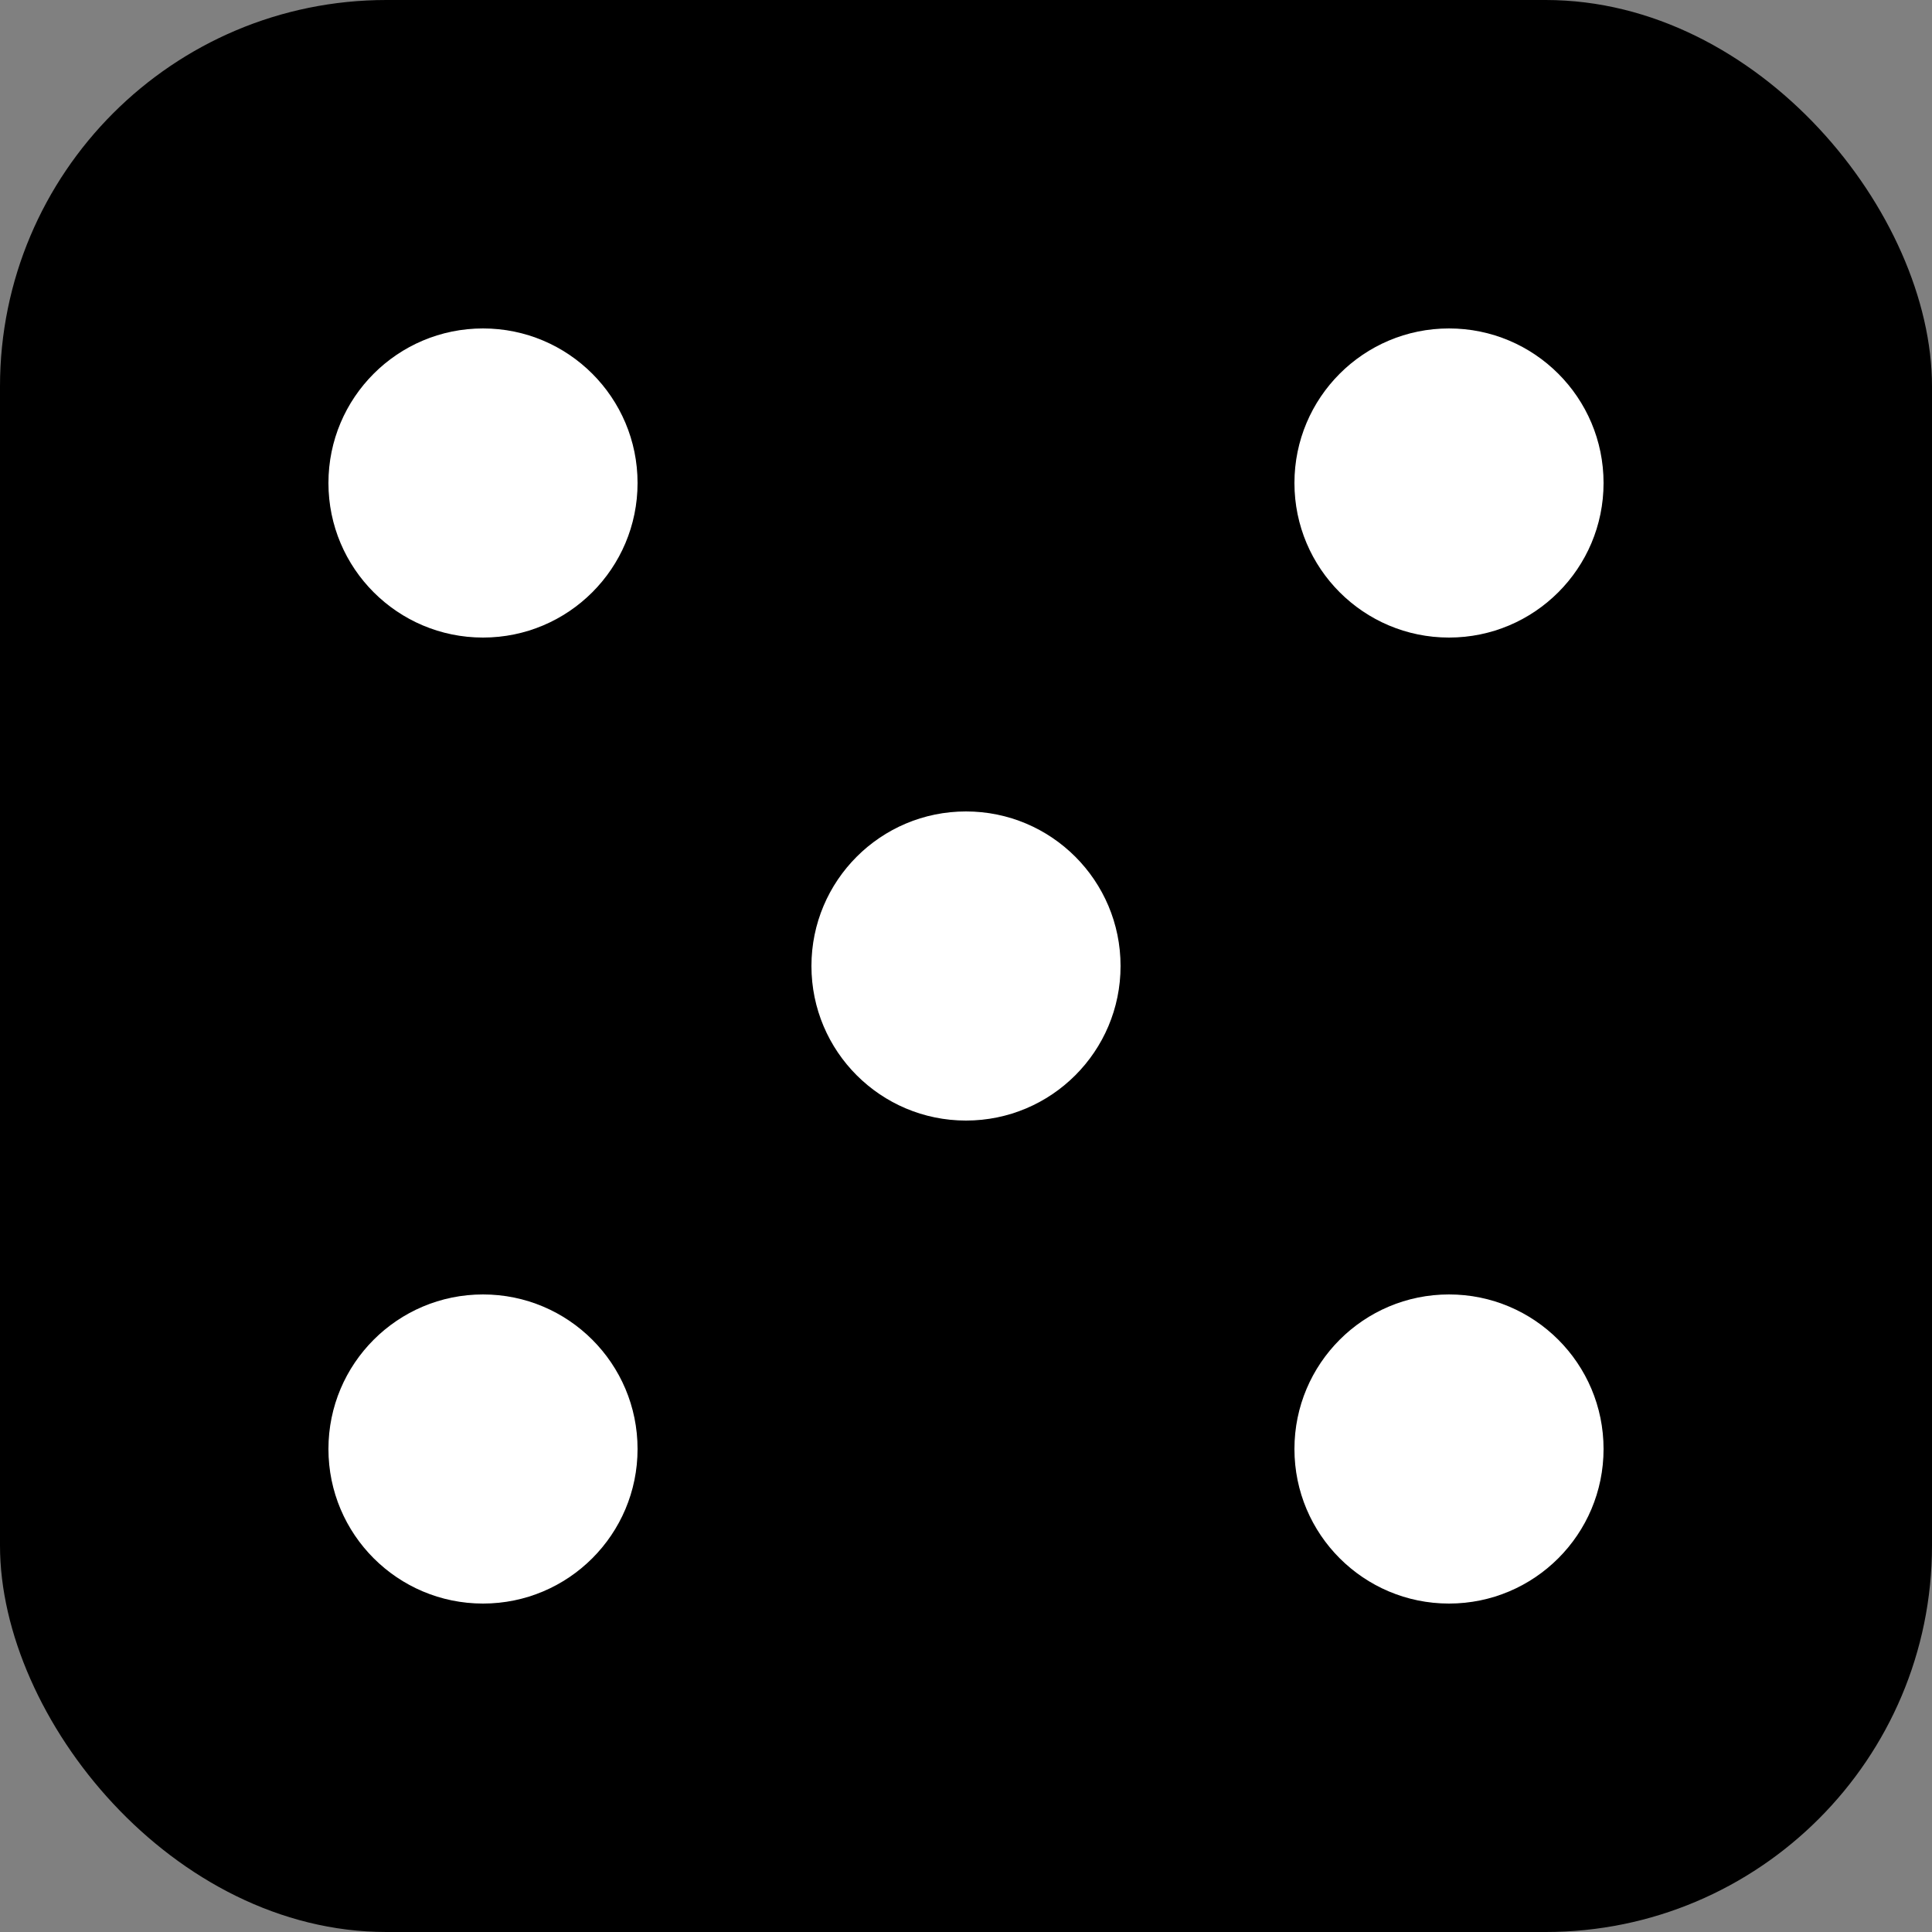
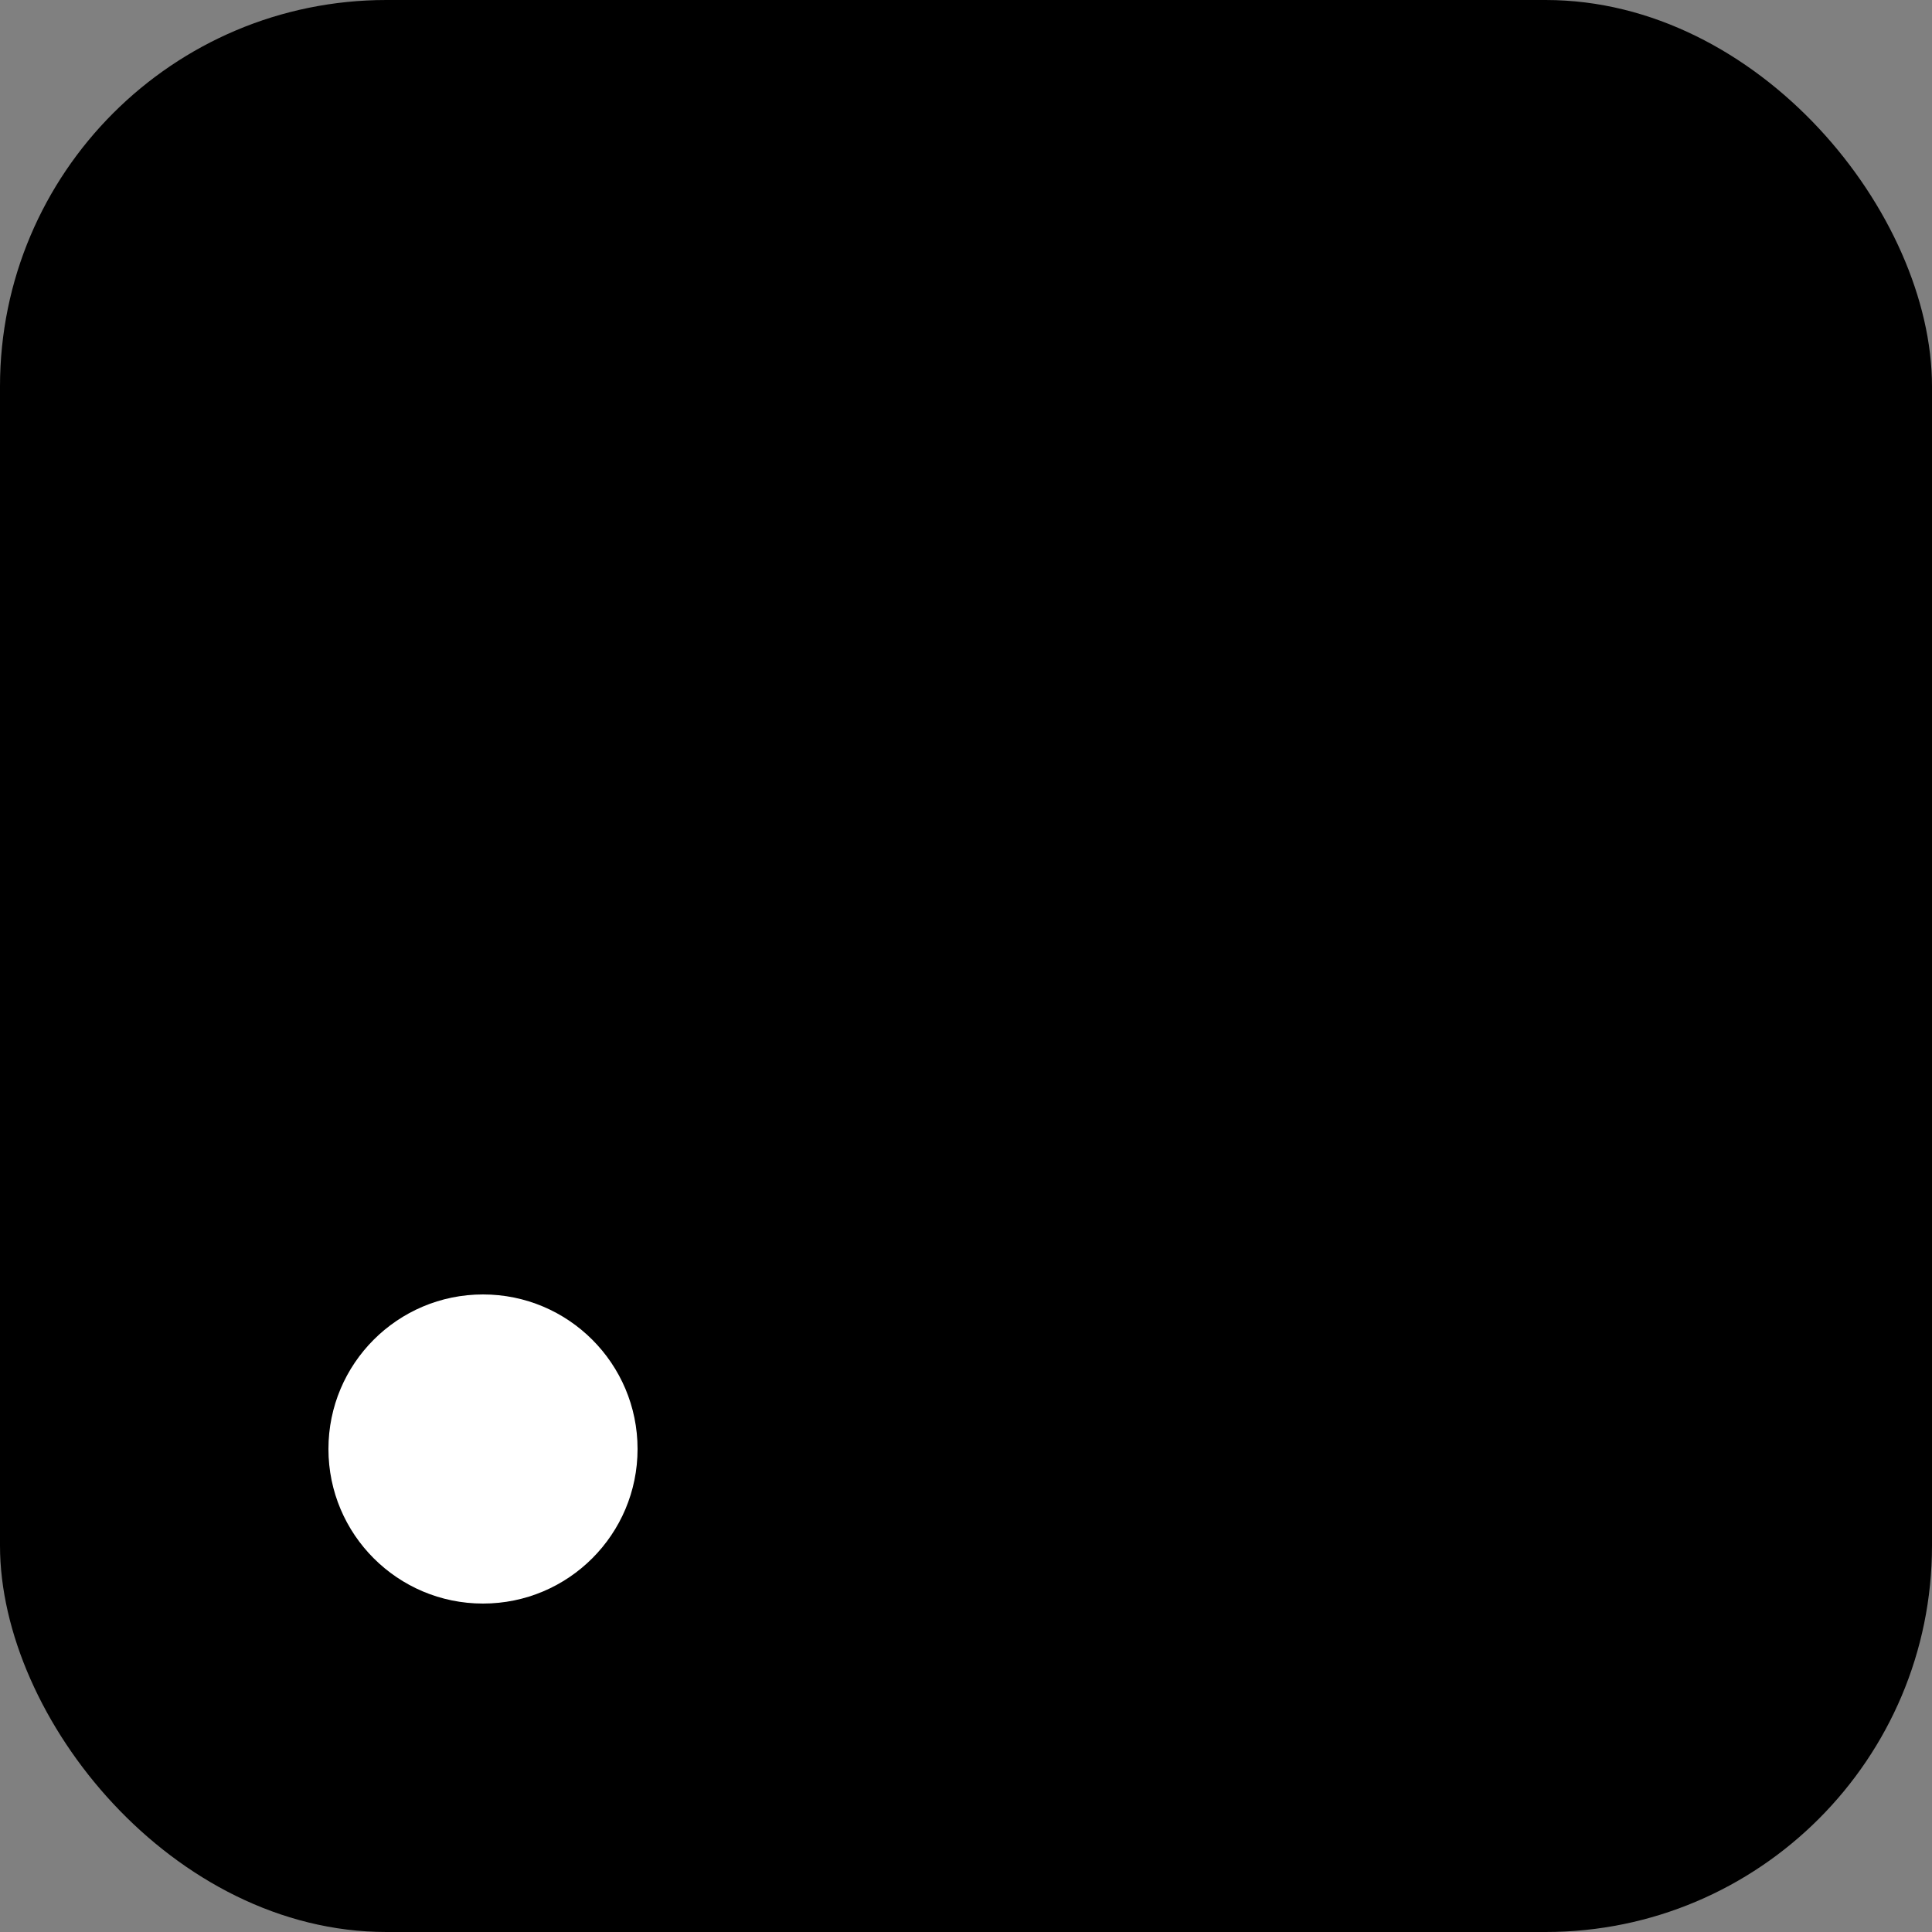
<svg xmlns="http://www.w3.org/2000/svg" width="200" height="200" viewBox="0 0 100 100" fill="none">
  <rect x="0" y="0" width="100" height="100" fill="#808080" stroke="none" />
  <rect width="100" height="100" rx="20" fill="black" />
-   <circle cx="25" cy="25" r="8" fill="white" />
-   <circle cx="75" cy="25" r="8" fill="white" />
-   <circle cx="50" cy="50" r="8" fill="white" />
  <circle cx="25" cy="75" r="8" fill="white" />
-   <circle cx="75" cy="75" r="8" fill="white" />
</svg>